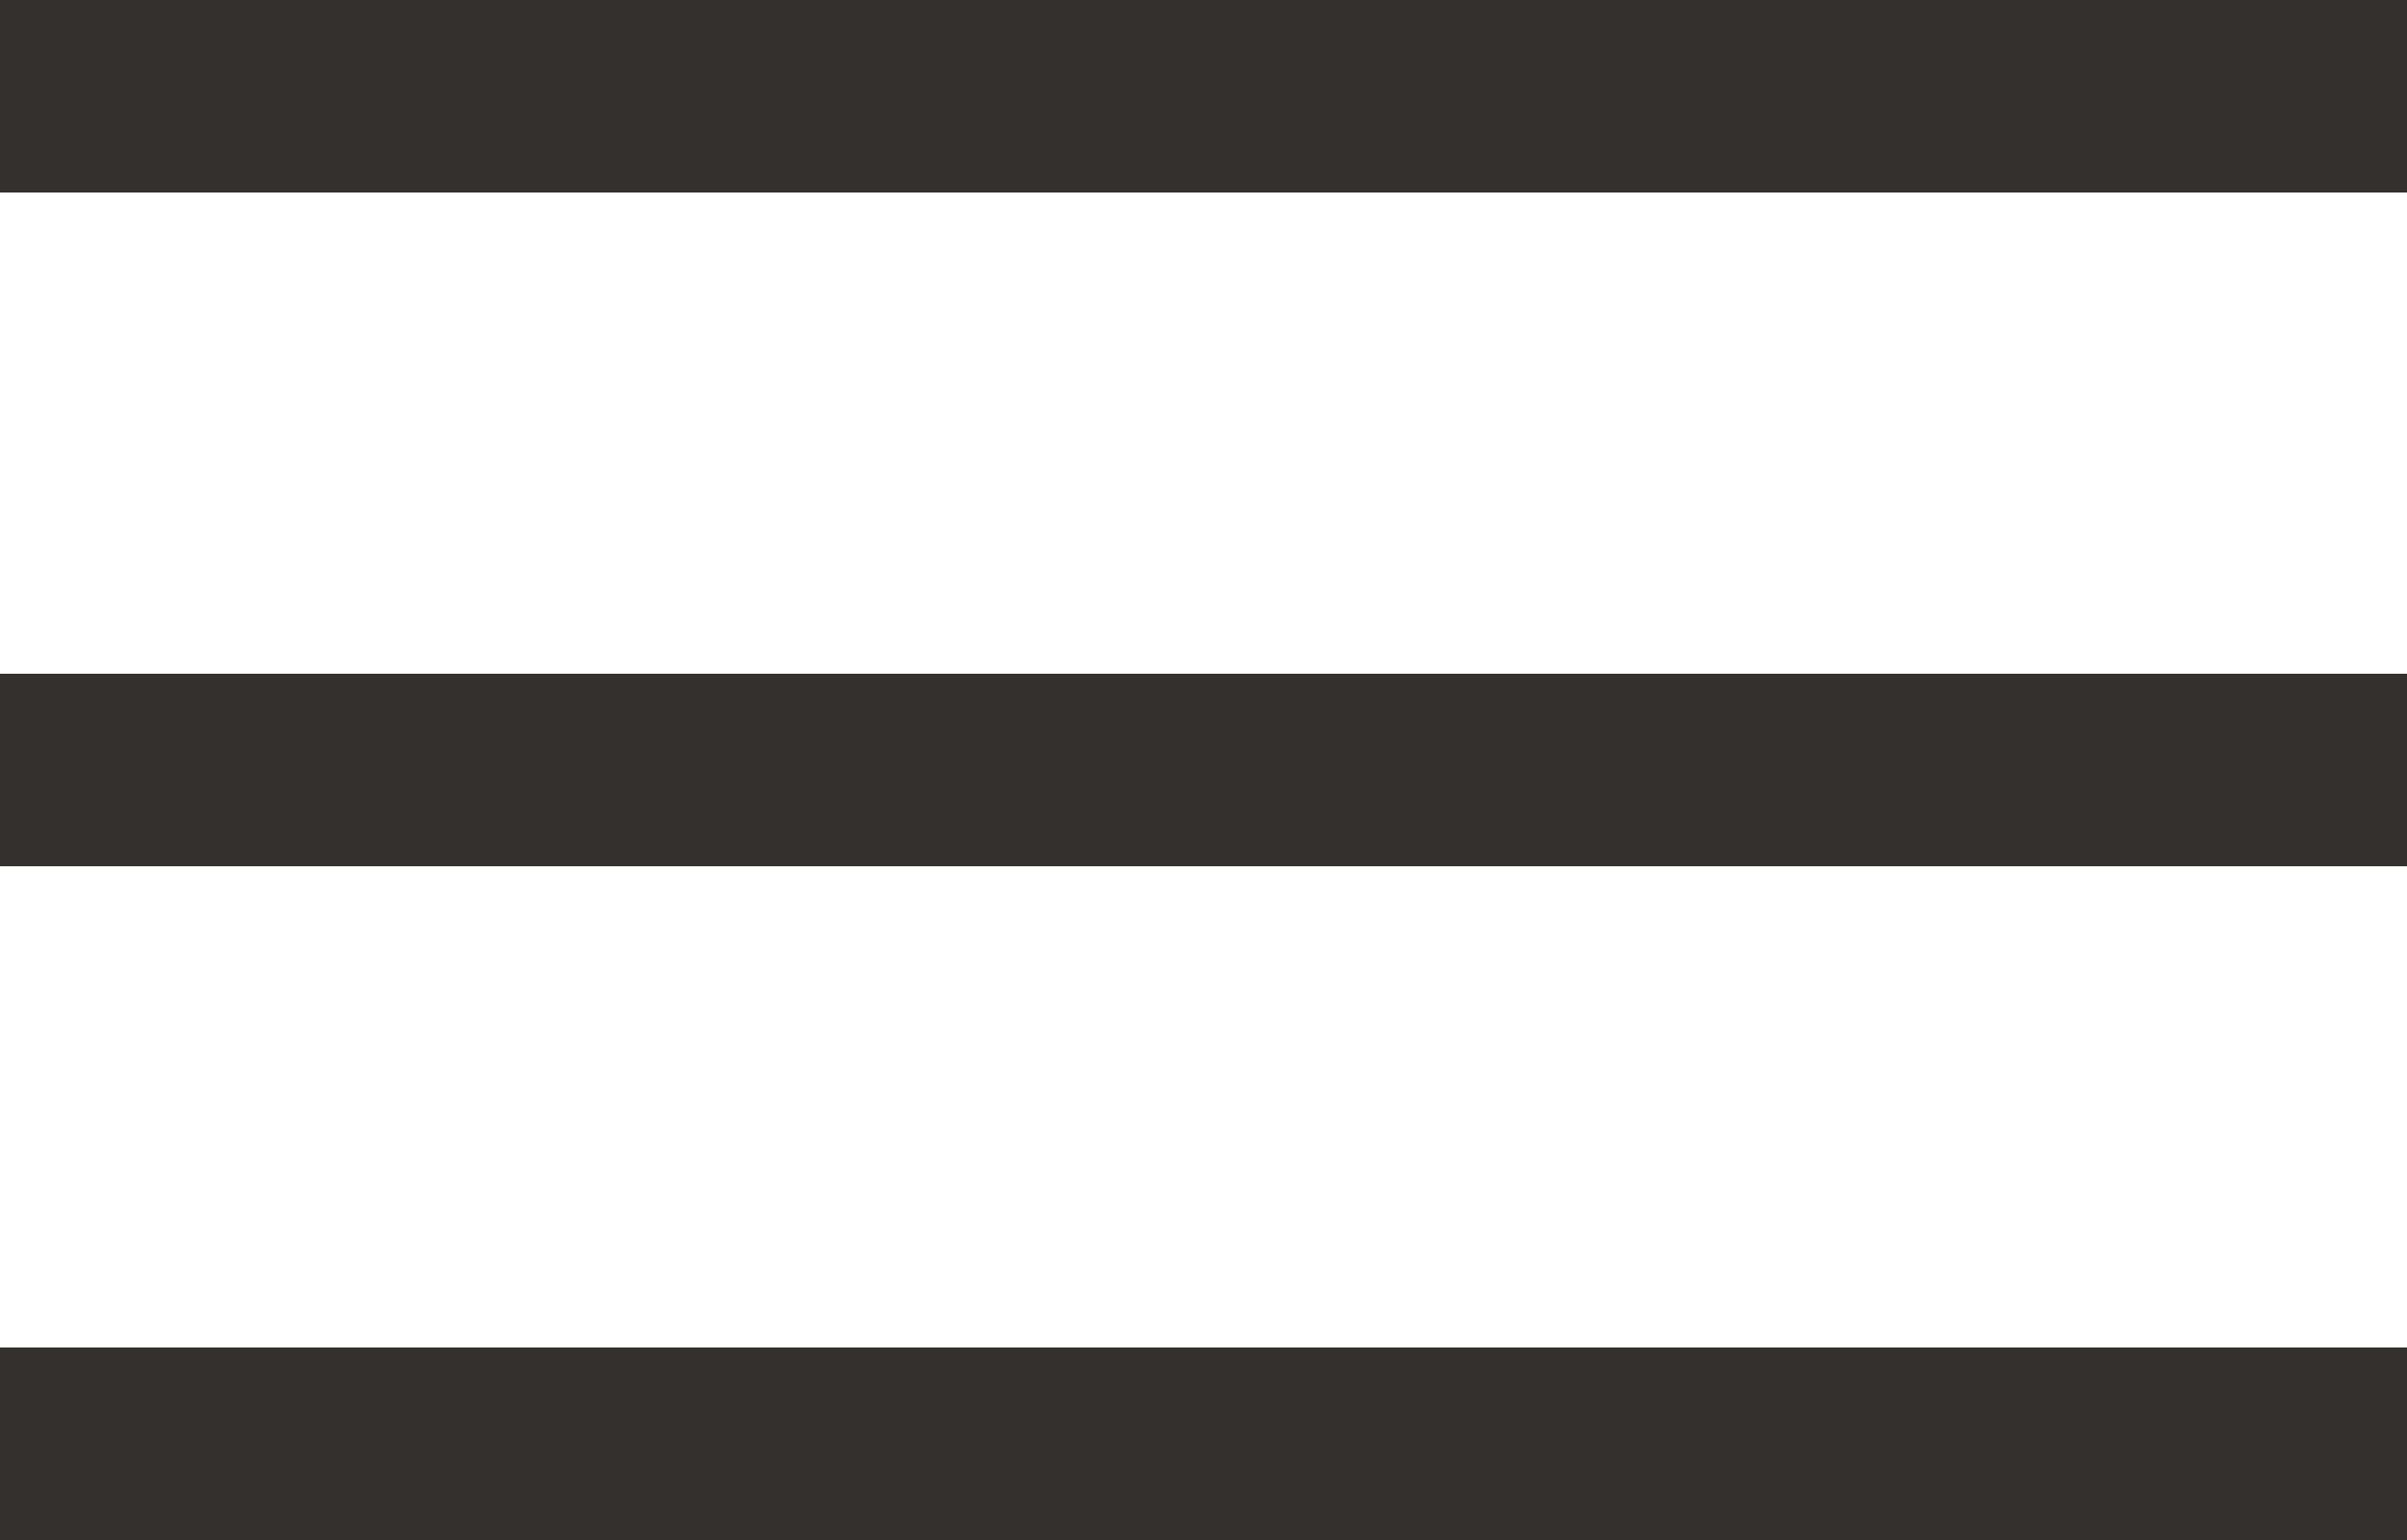
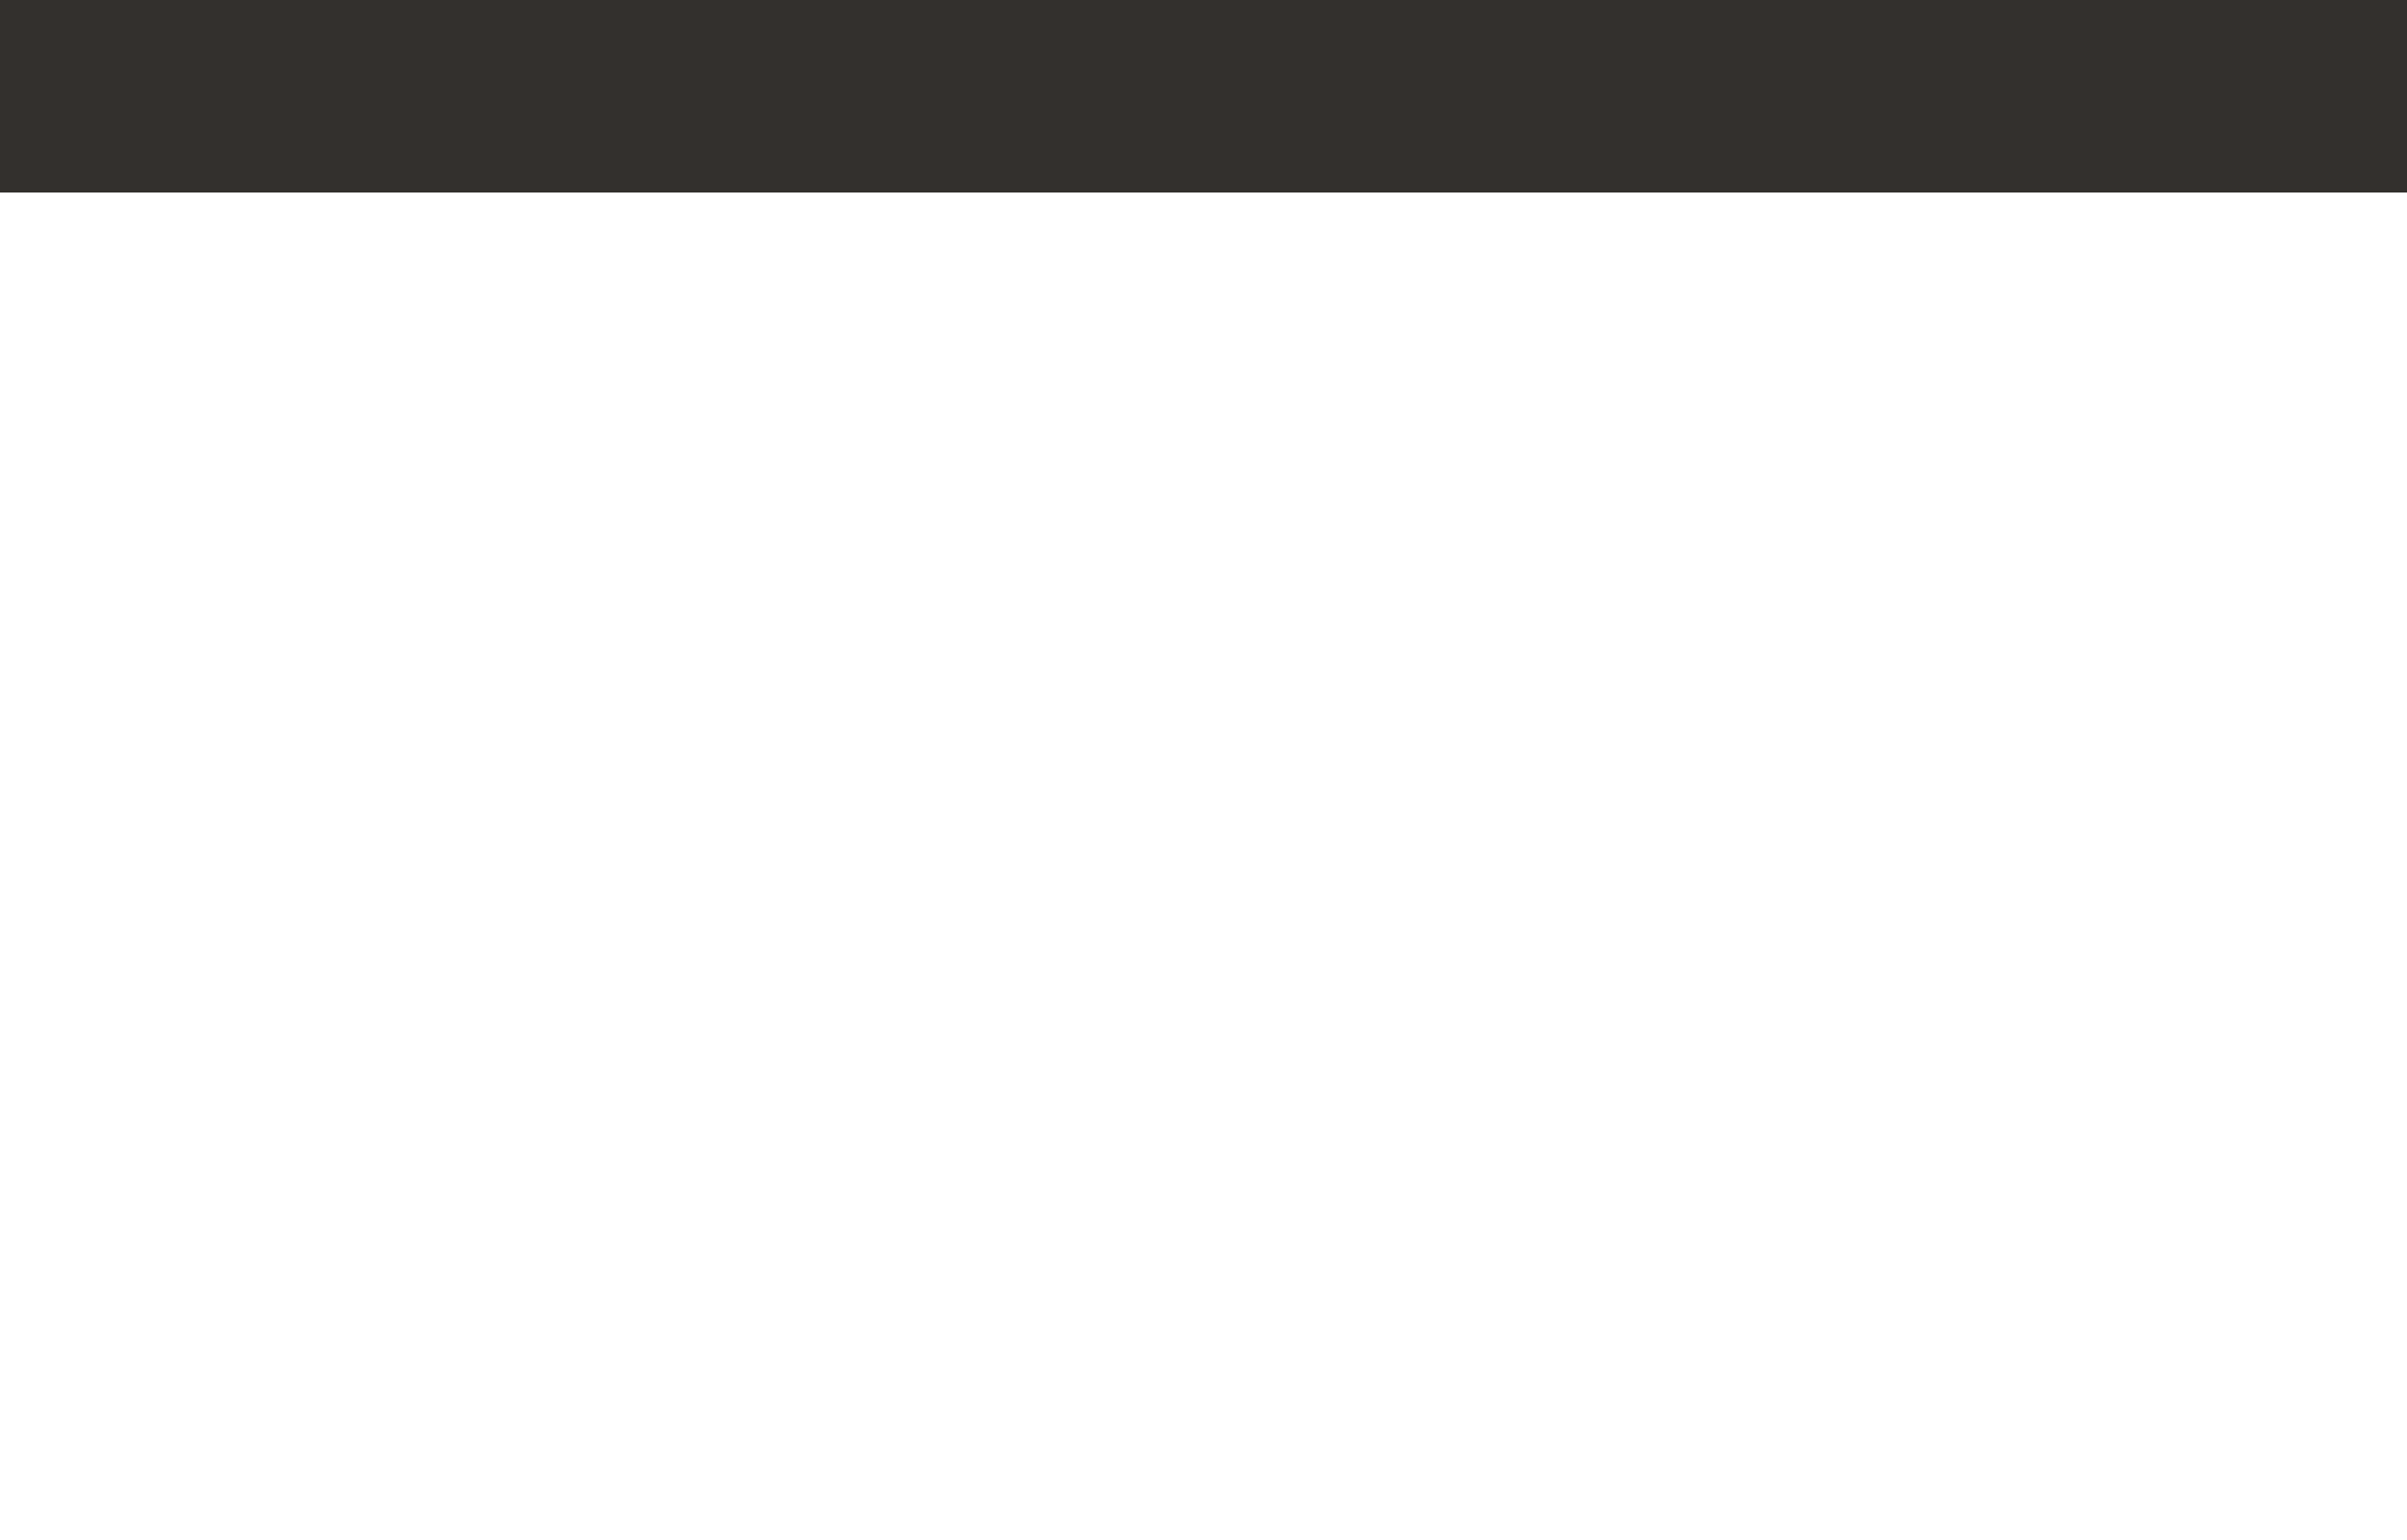
<svg xmlns="http://www.w3.org/2000/svg" width="25" height="16" viewBox="0 0 25 16" fill="none">
  <rect width="25" height="2" fill="#33302D" />
-   <rect y="7" width="25" height="2" fill="#33302D" />
-   <rect y="14" width="25" height="2" fill="#33302D" />
</svg>